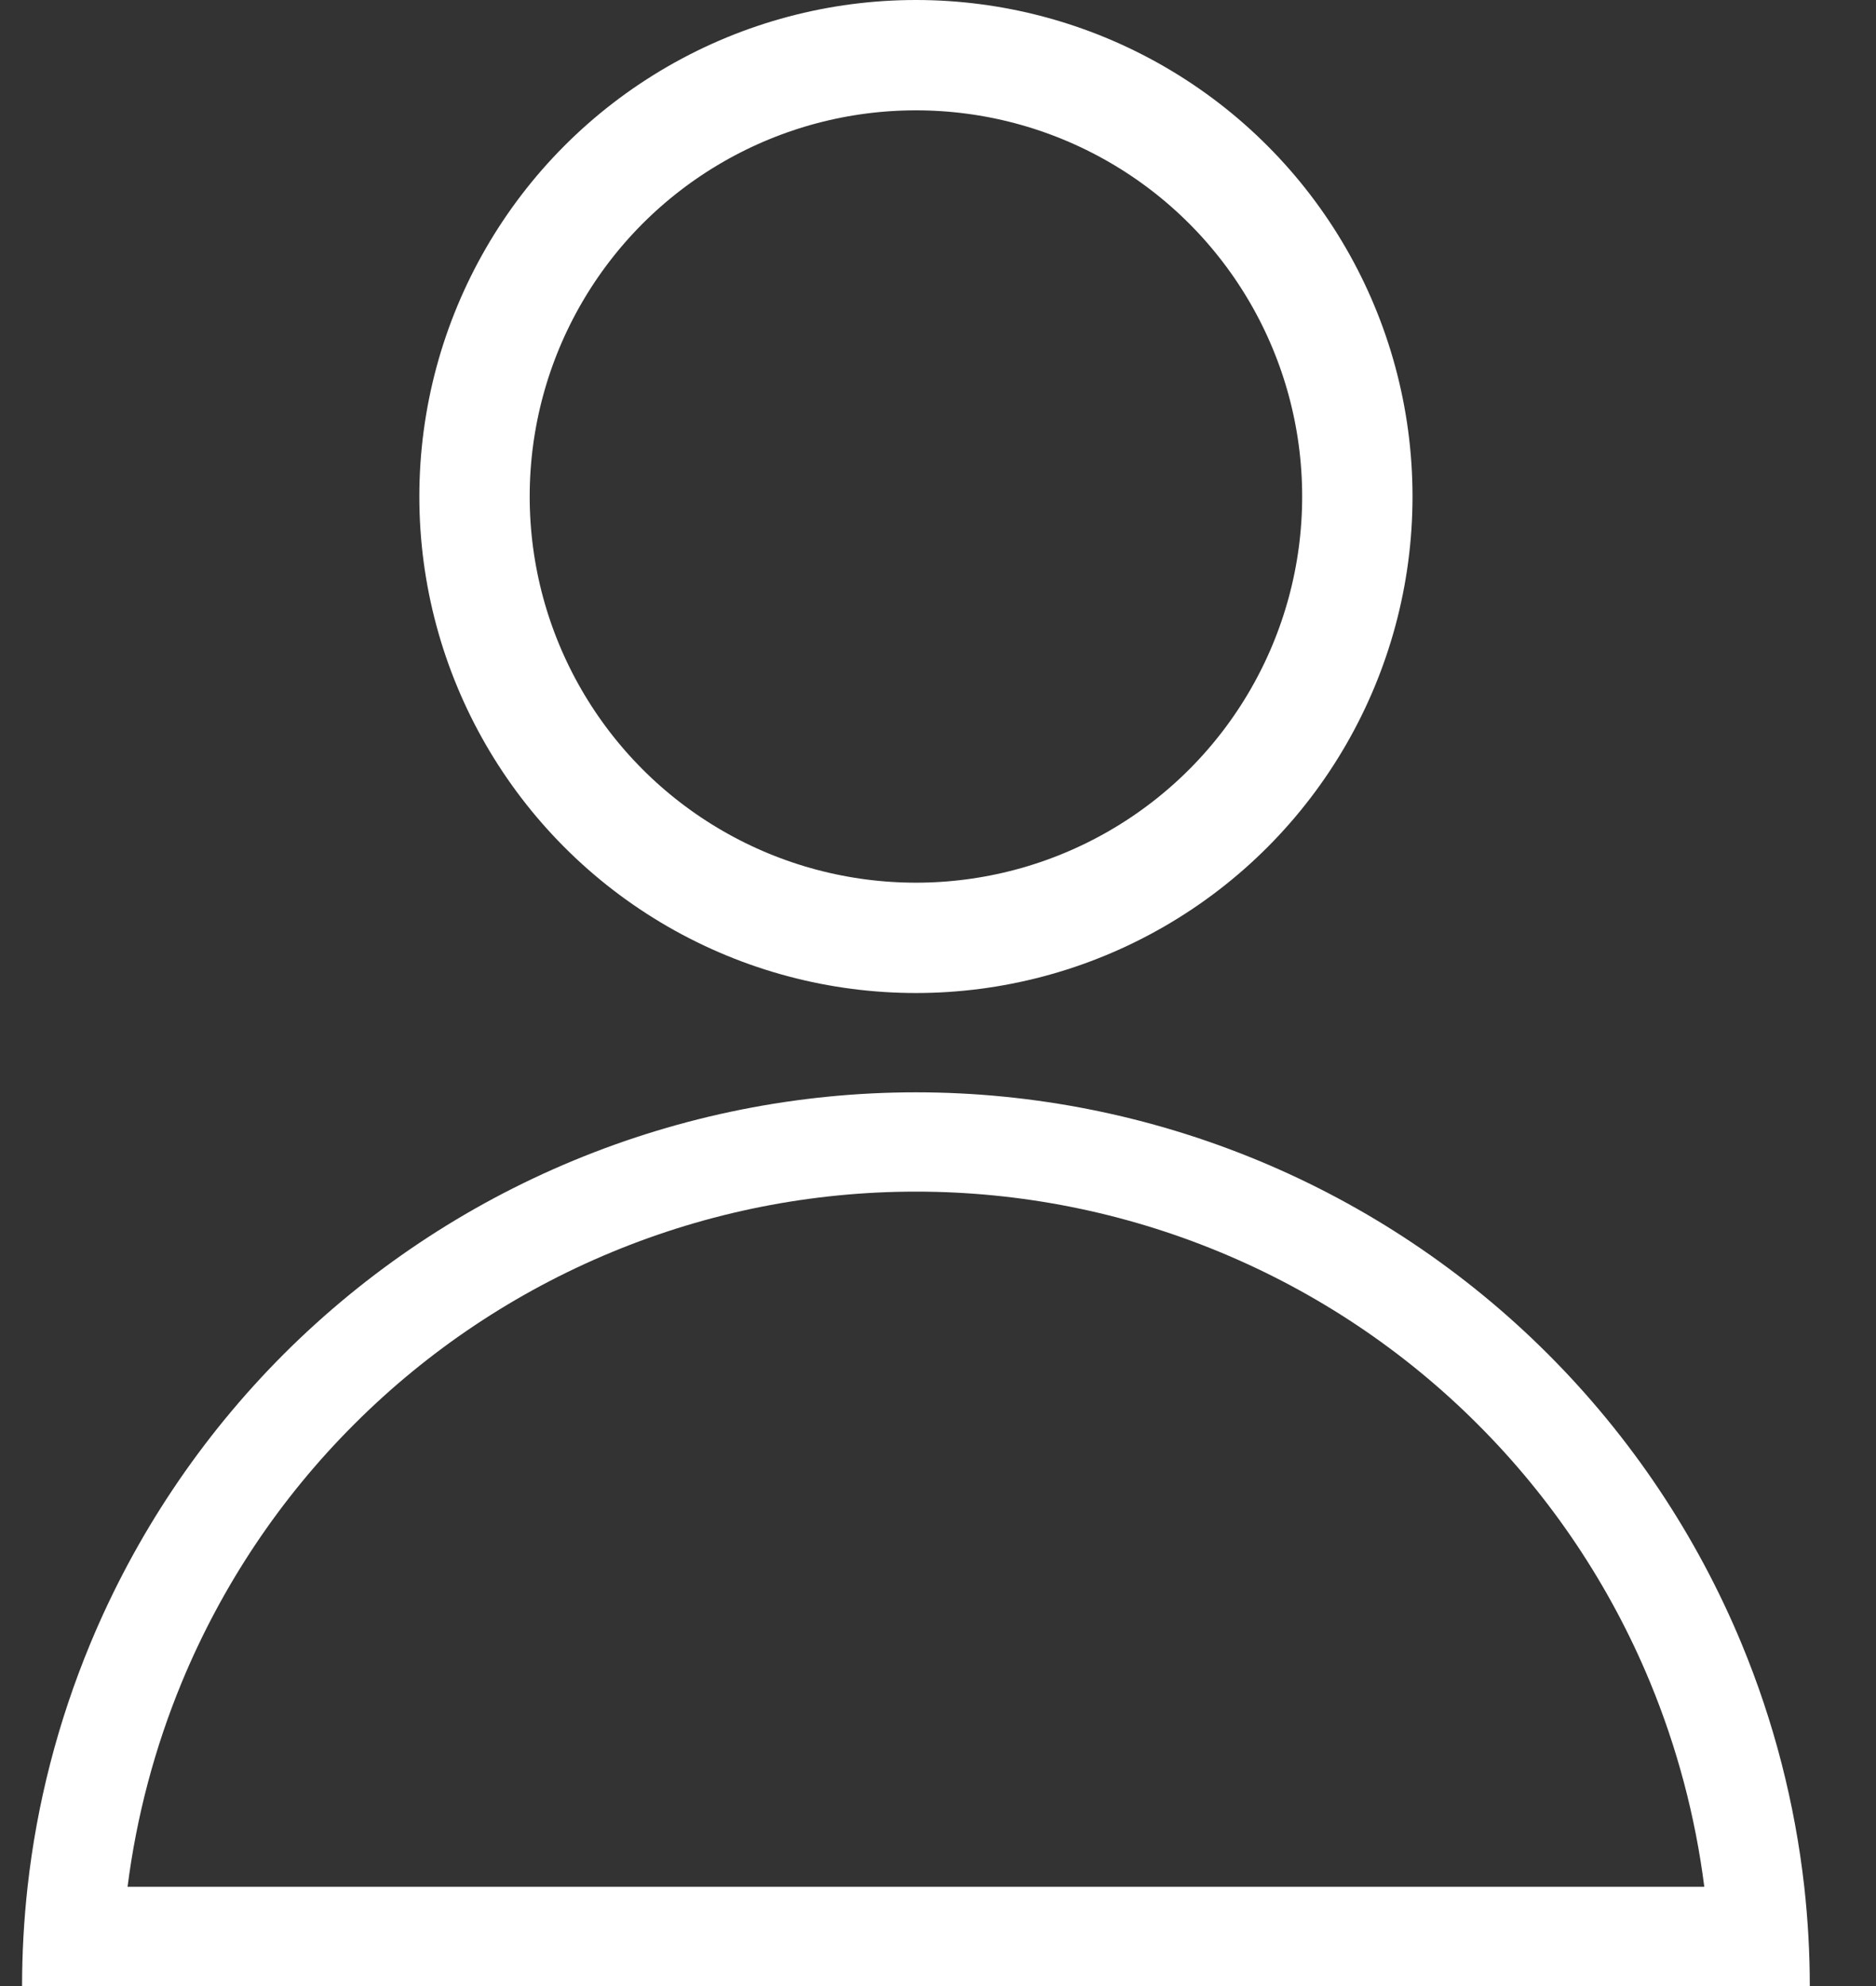
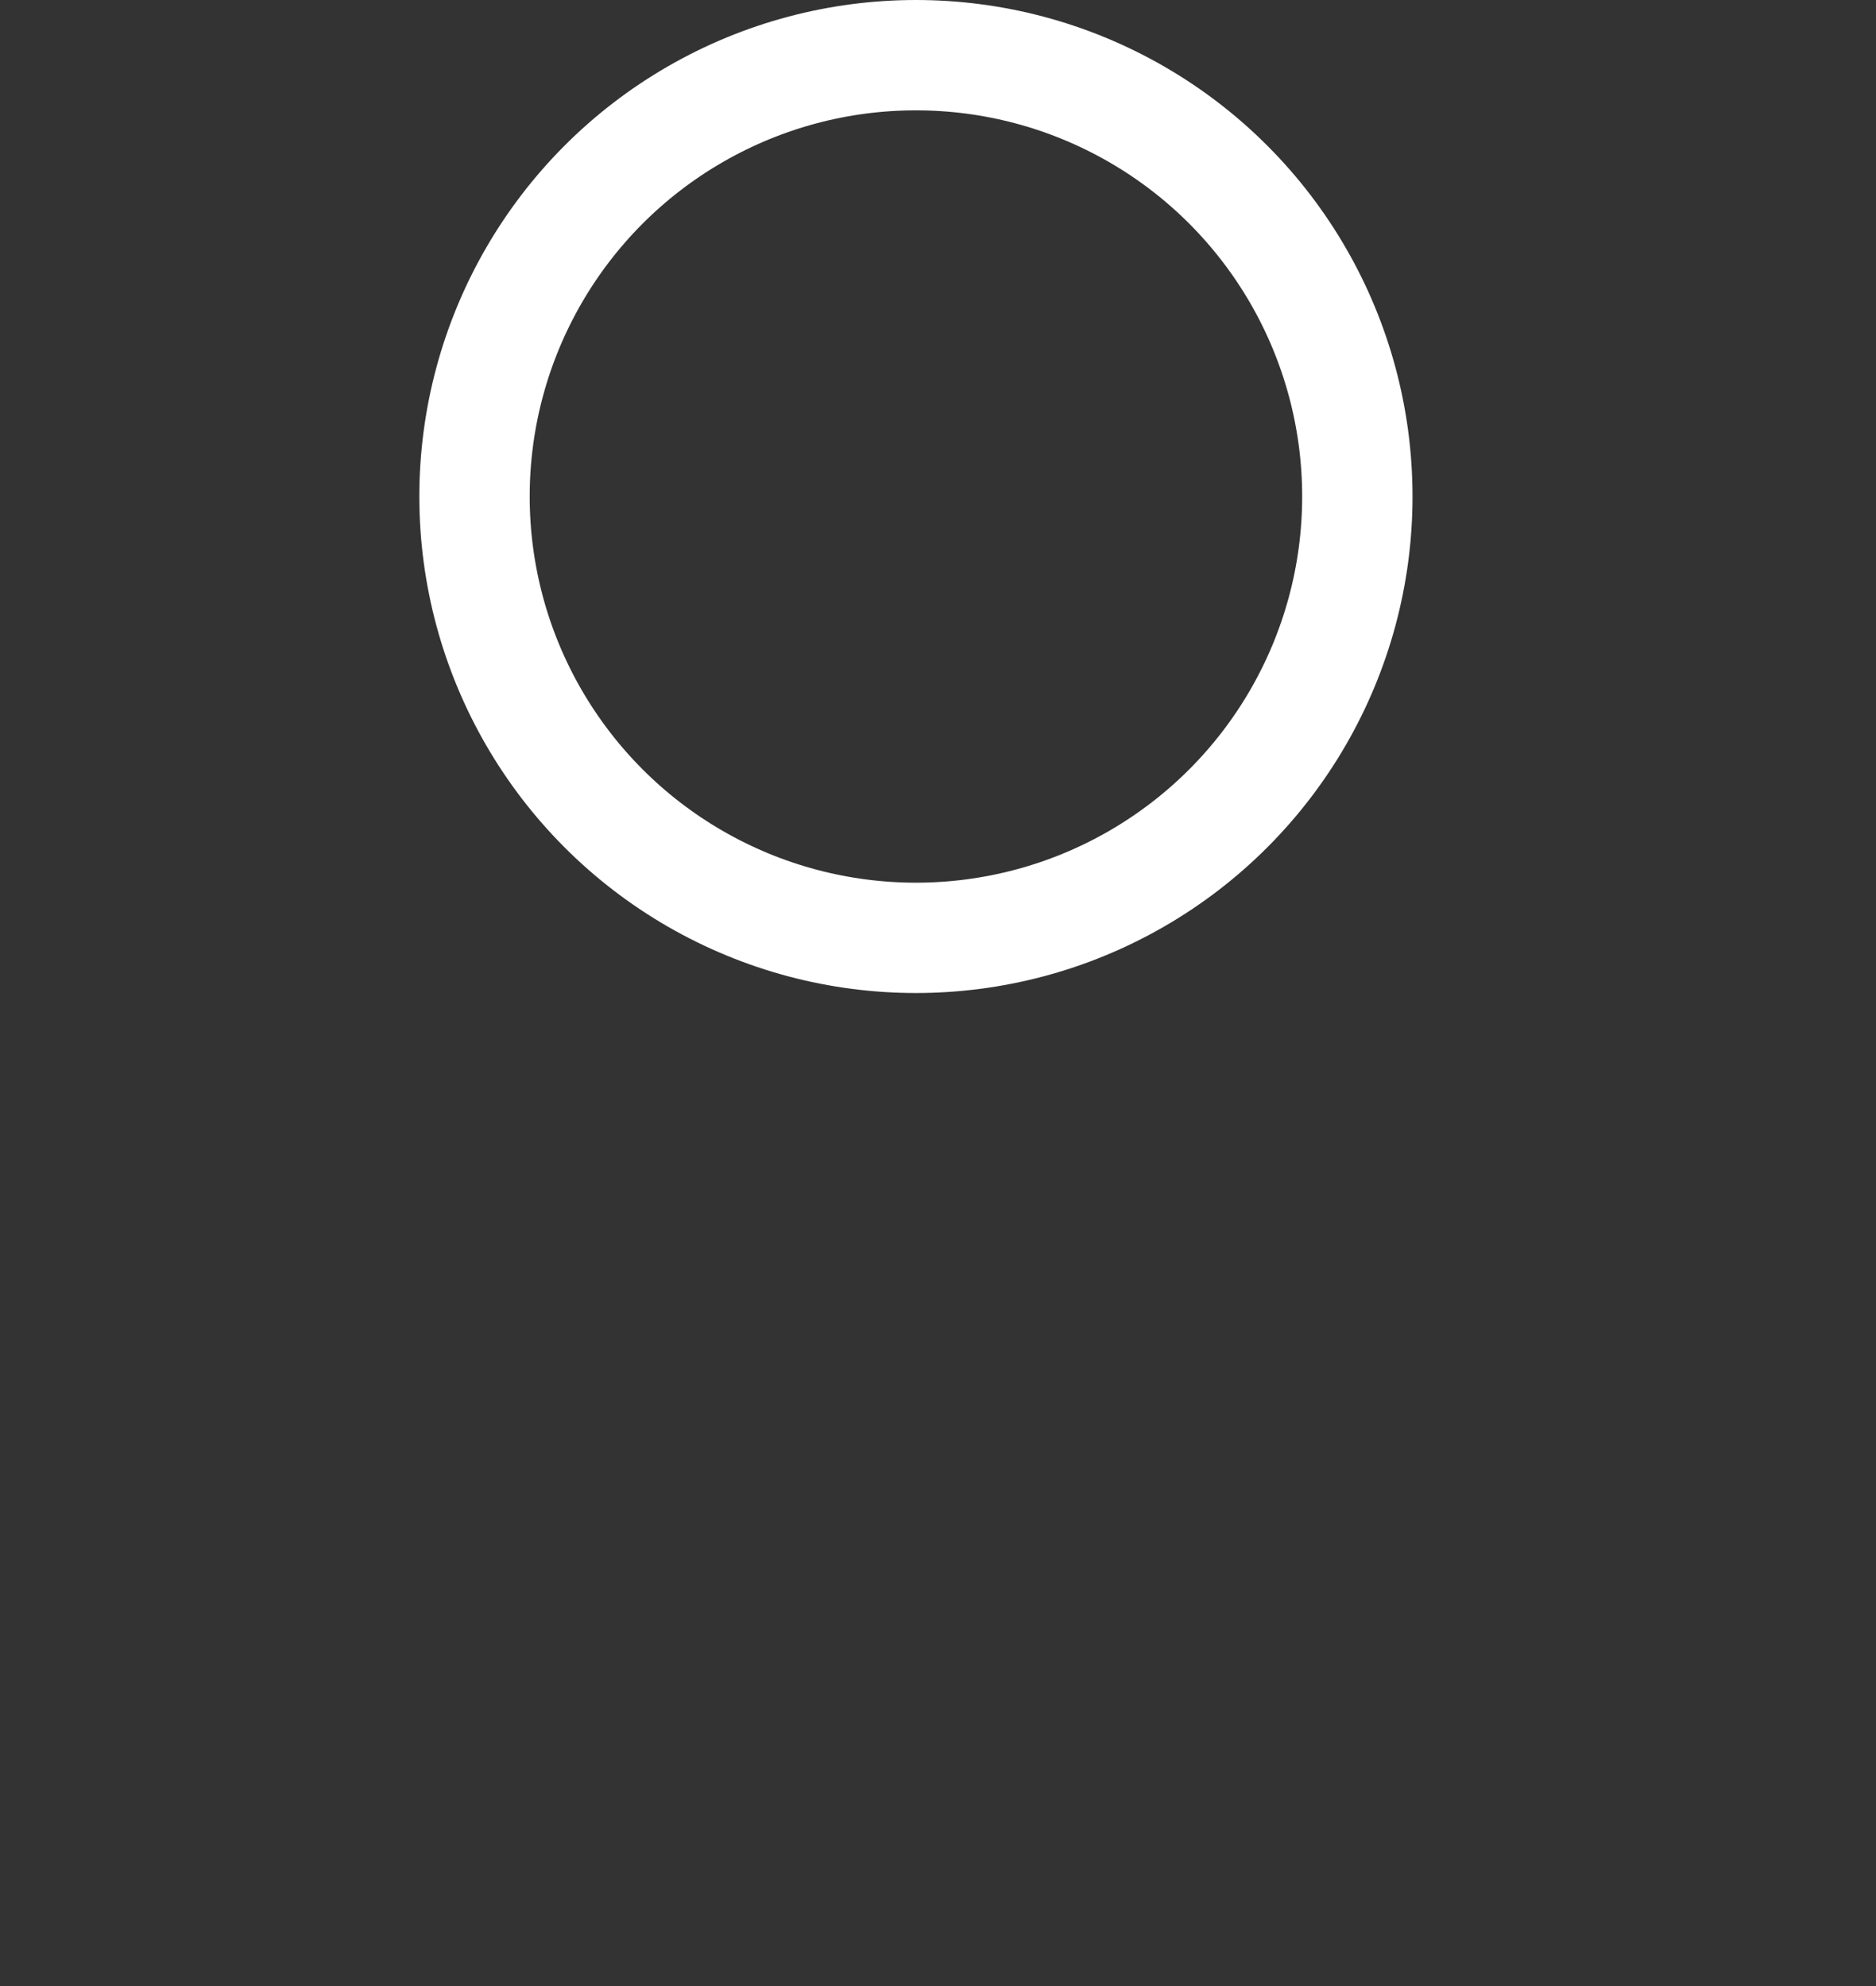
<svg xmlns="http://www.w3.org/2000/svg" width="17" height="18" viewBox="0 0 17 18" fill="none">
  <rect x="0" y="0" width="17" height="18" fill="#333333" stroke="none" />
-   <path fill-rule="evenodd" clip-rule="evenodd" d="M15.444 17.1C15.363 16.464 15.198 15.84 14.952 15.245C14.59 14.371 14.06 13.577 13.391 12.909C12.723 12.24 11.929 11.71 11.055 11.348C10.182 10.986 9.245 10.8 8.3 10.8C7.354 10.8 6.418 10.986 5.545 11.348C4.671 11.71 3.877 12.24 3.209 12.909C2.54 13.577 2.01 14.371 1.648 15.245C1.402 15.84 1.237 16.464 1.156 17.1L15.444 17.1ZM16.35 17.1C16.265 16.345 16.075 15.605 15.783 14.9C15.376 13.918 14.78 13.025 14.027 12.272C13.275 11.52 12.382 10.924 11.4 10.517C10.417 10.11 9.364 9.9 8.3 9.9C7.236 9.9 6.183 10.11 5.2 10.517C4.217 10.924 3.325 11.52 2.572 12.272C1.82 13.025 1.224 13.918 0.817 14.9C0.525 15.605 0.334 16.345 0.25 17.1C0.217 17.398 0.2 17.699 0.2 18L16.4 18C16.4 17.699 16.383 17.398 16.35 17.1Z" fill="white" />
  <circle cx="8.3" cy="4.5" r="4" stroke="white" />
</svg>